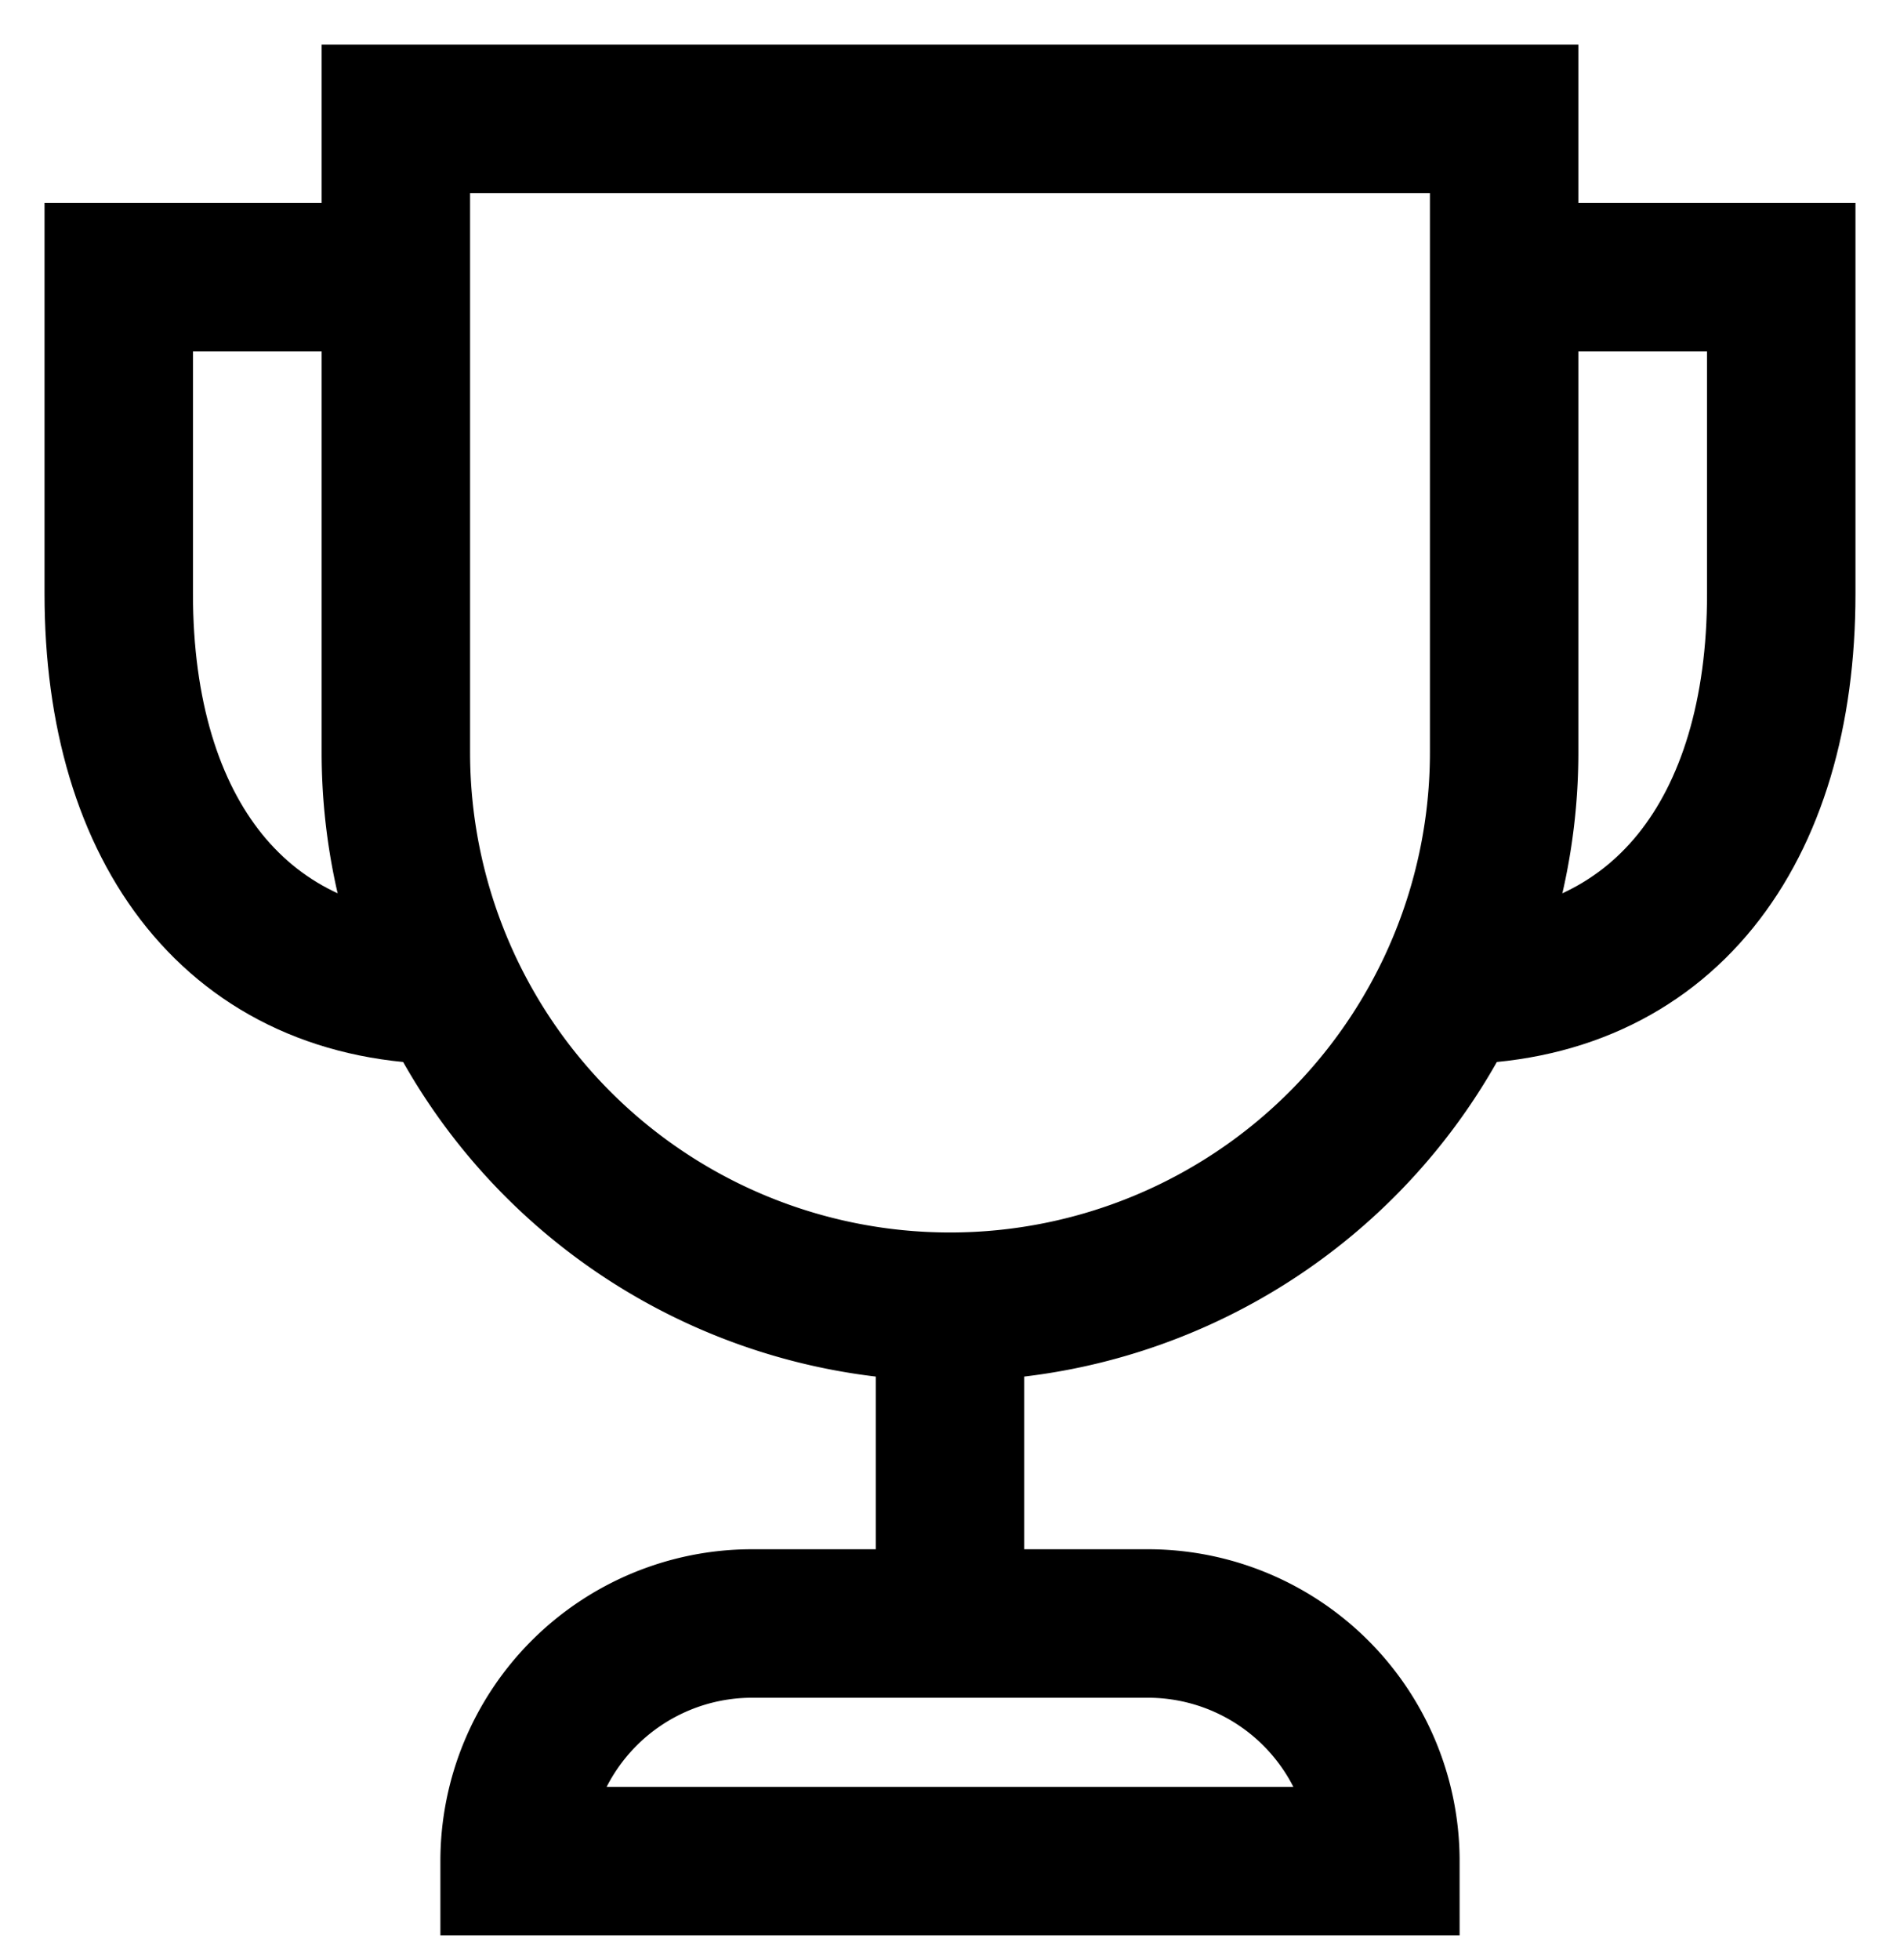
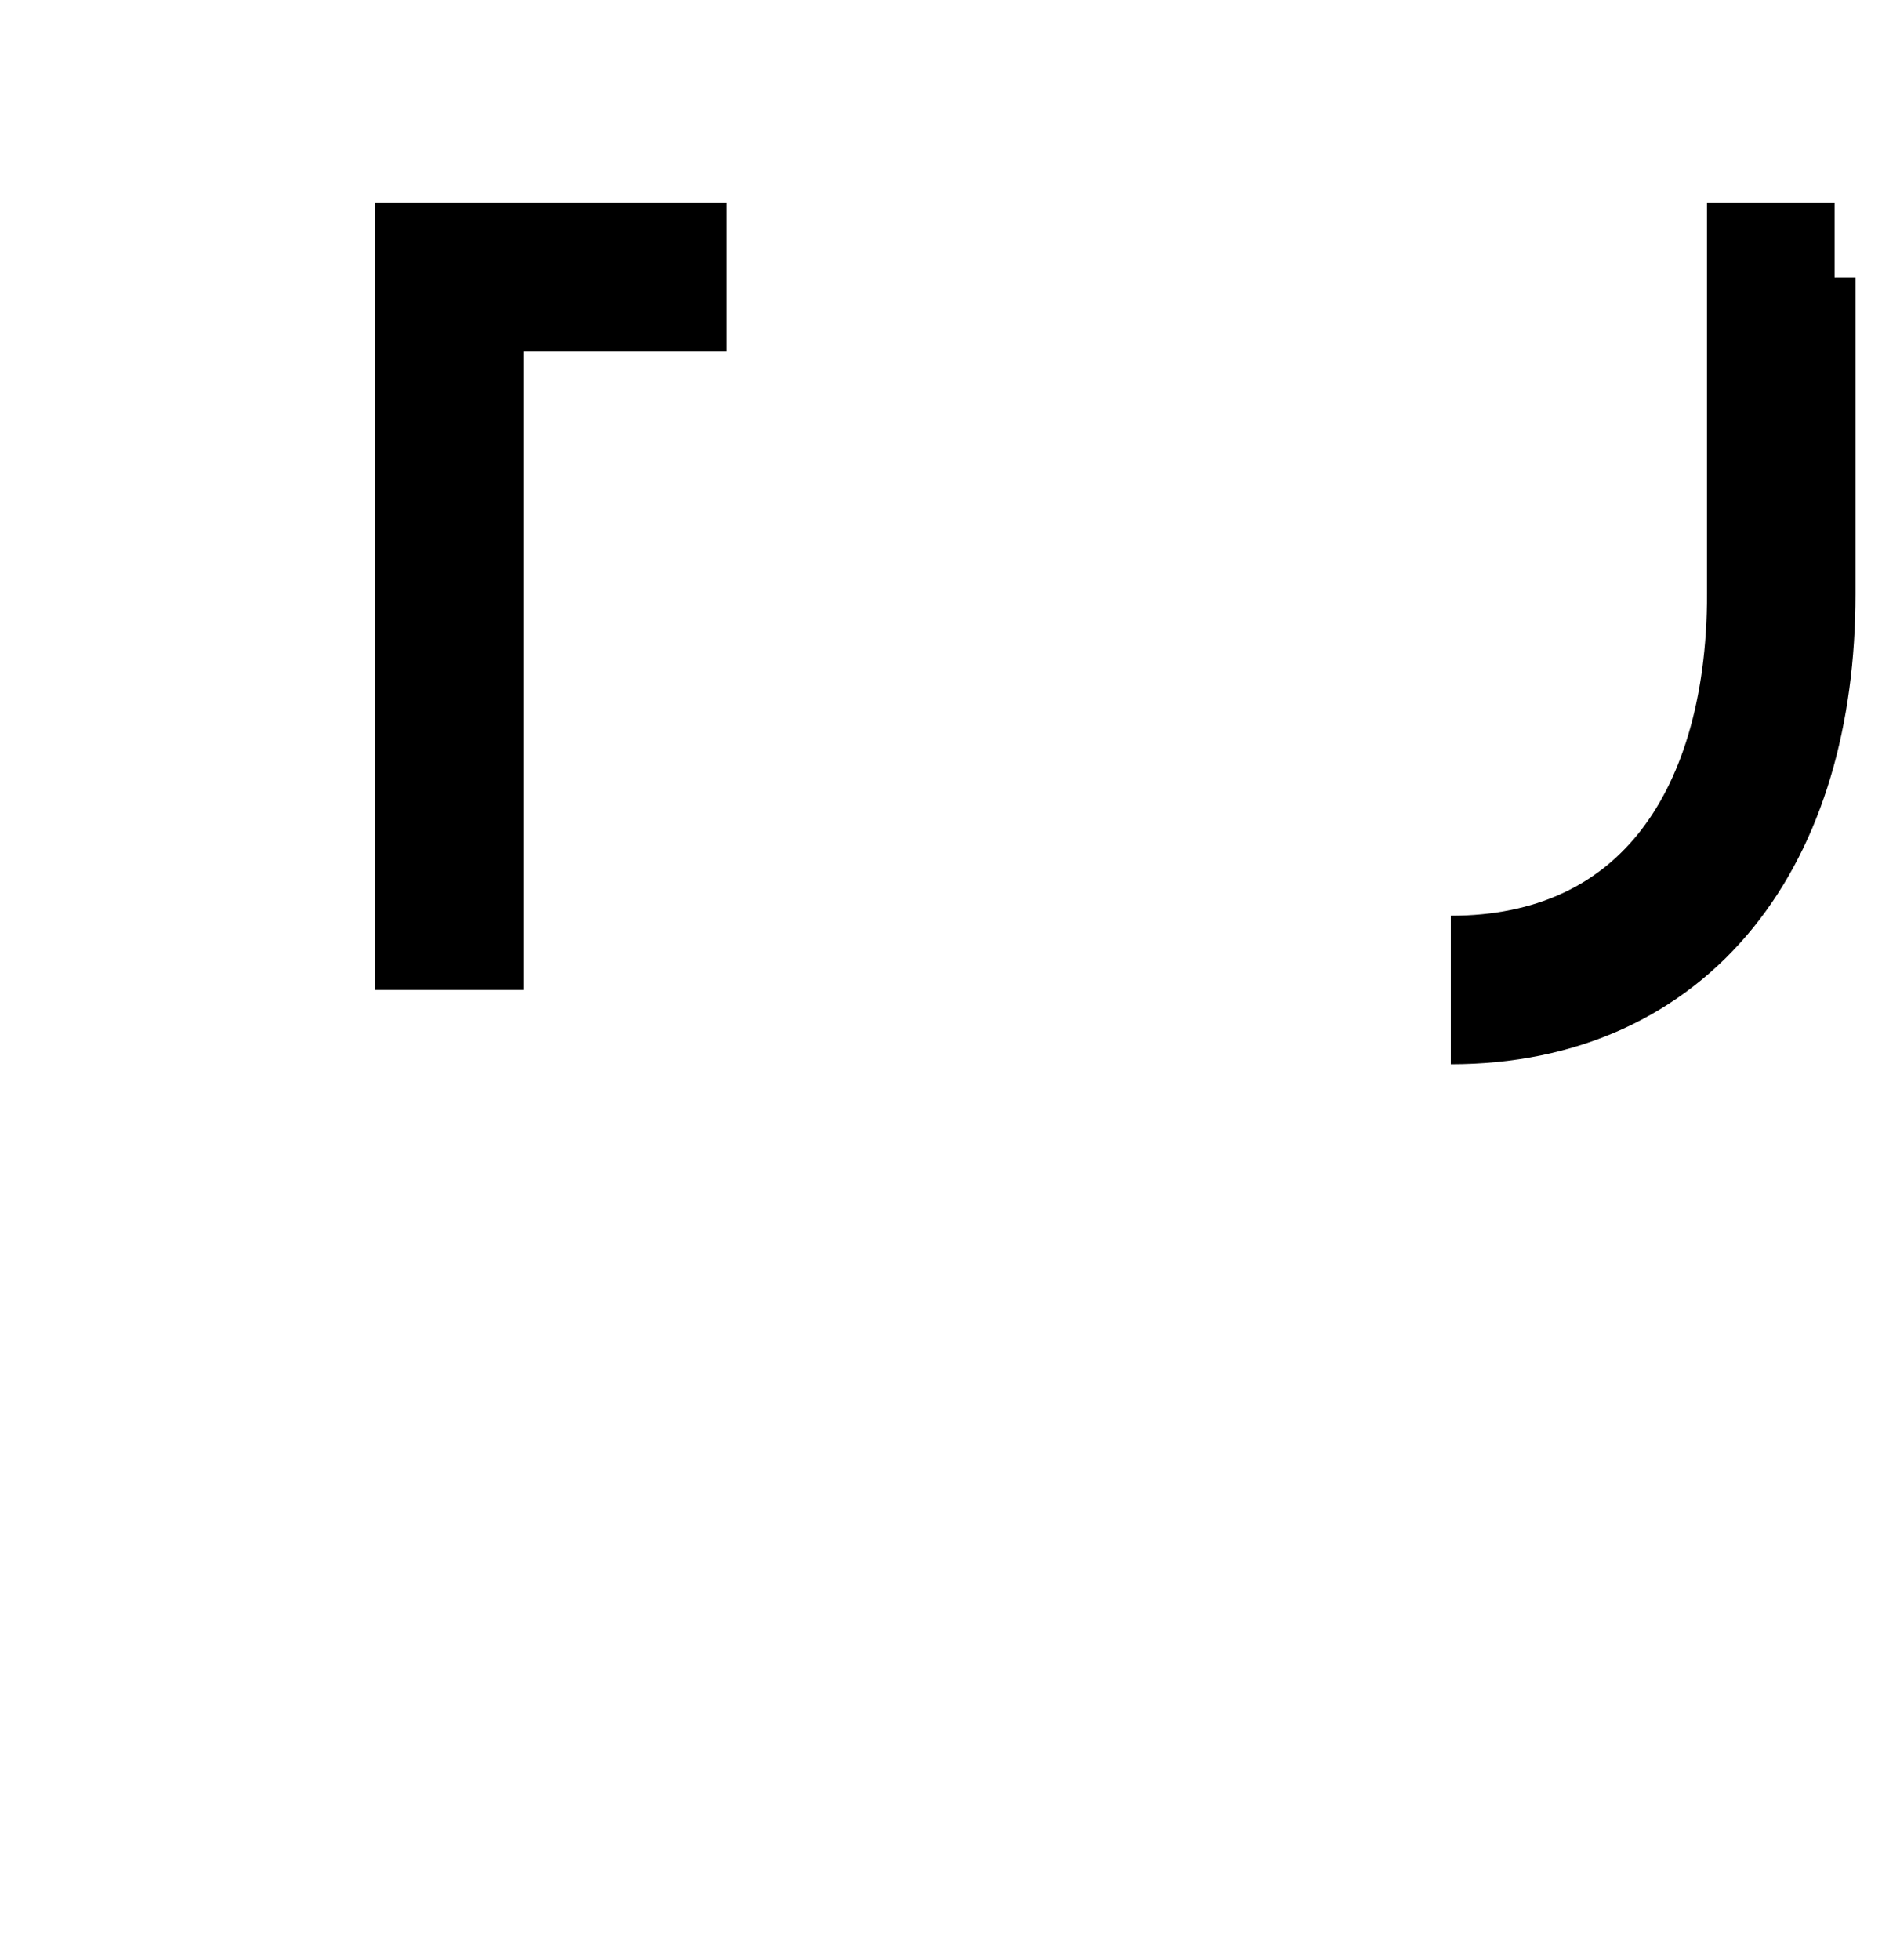
<svg xmlns="http://www.w3.org/2000/svg" width="32" height="33">
  <g transform="translate(2 2)" stroke="#000" stroke-width="2.5" fill="none" fill-rule="evenodd">
-     <path d="M5.565 14.667C2 14.667 0 12 0 8V2.667h4.667m18.666 0H28V8c0 4-2 6.667-5.565 6.667" />
-     <path d="M14 25.333L14 20" />
-     <path d="M14 20a9.333 9.333 0 0 1-9.333-9.333V0h18.666v10.667A9.333 9.333 0 0 1 14 20zm7.333 9.333H6.667a4 4 0 0 1 4-4h6.666a4 4 0 0 1 4 4z" stroke-linecap="square" />
+     <path d="M5.565 14.667V2.667h4.667m18.666 0H28V8c0 4-2 6.667-5.565 6.667" />
  </g>
</svg>